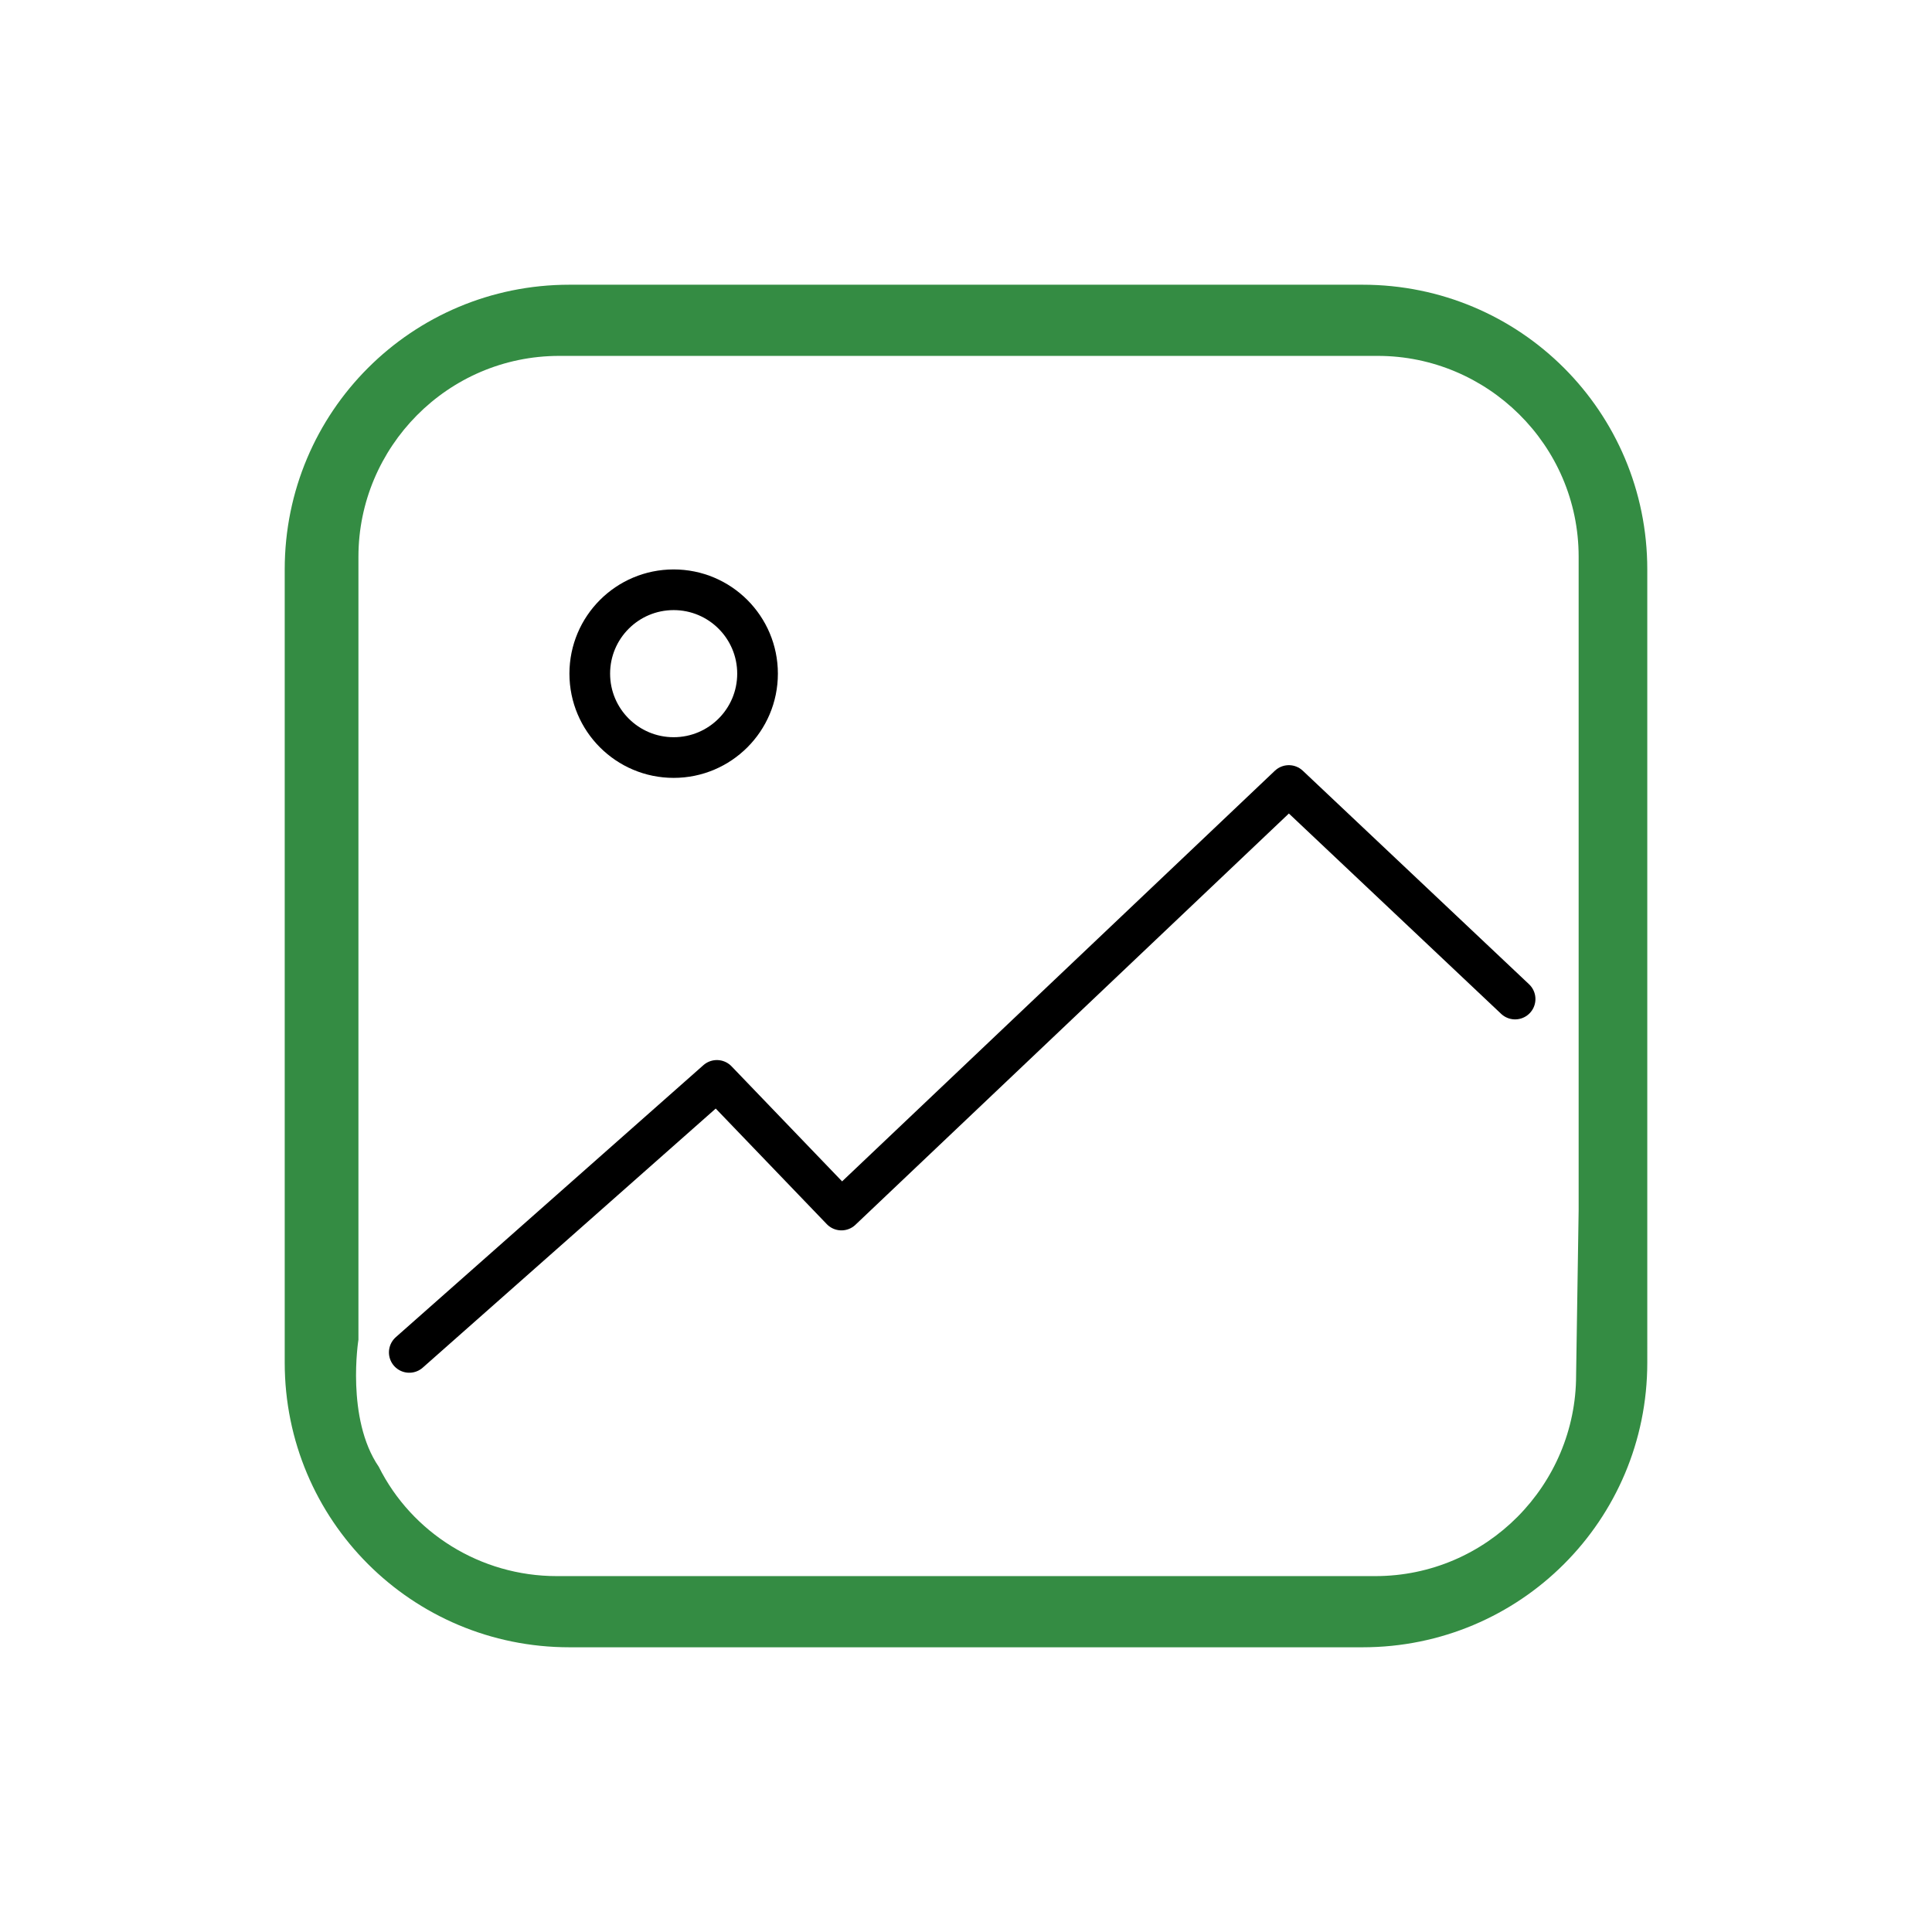
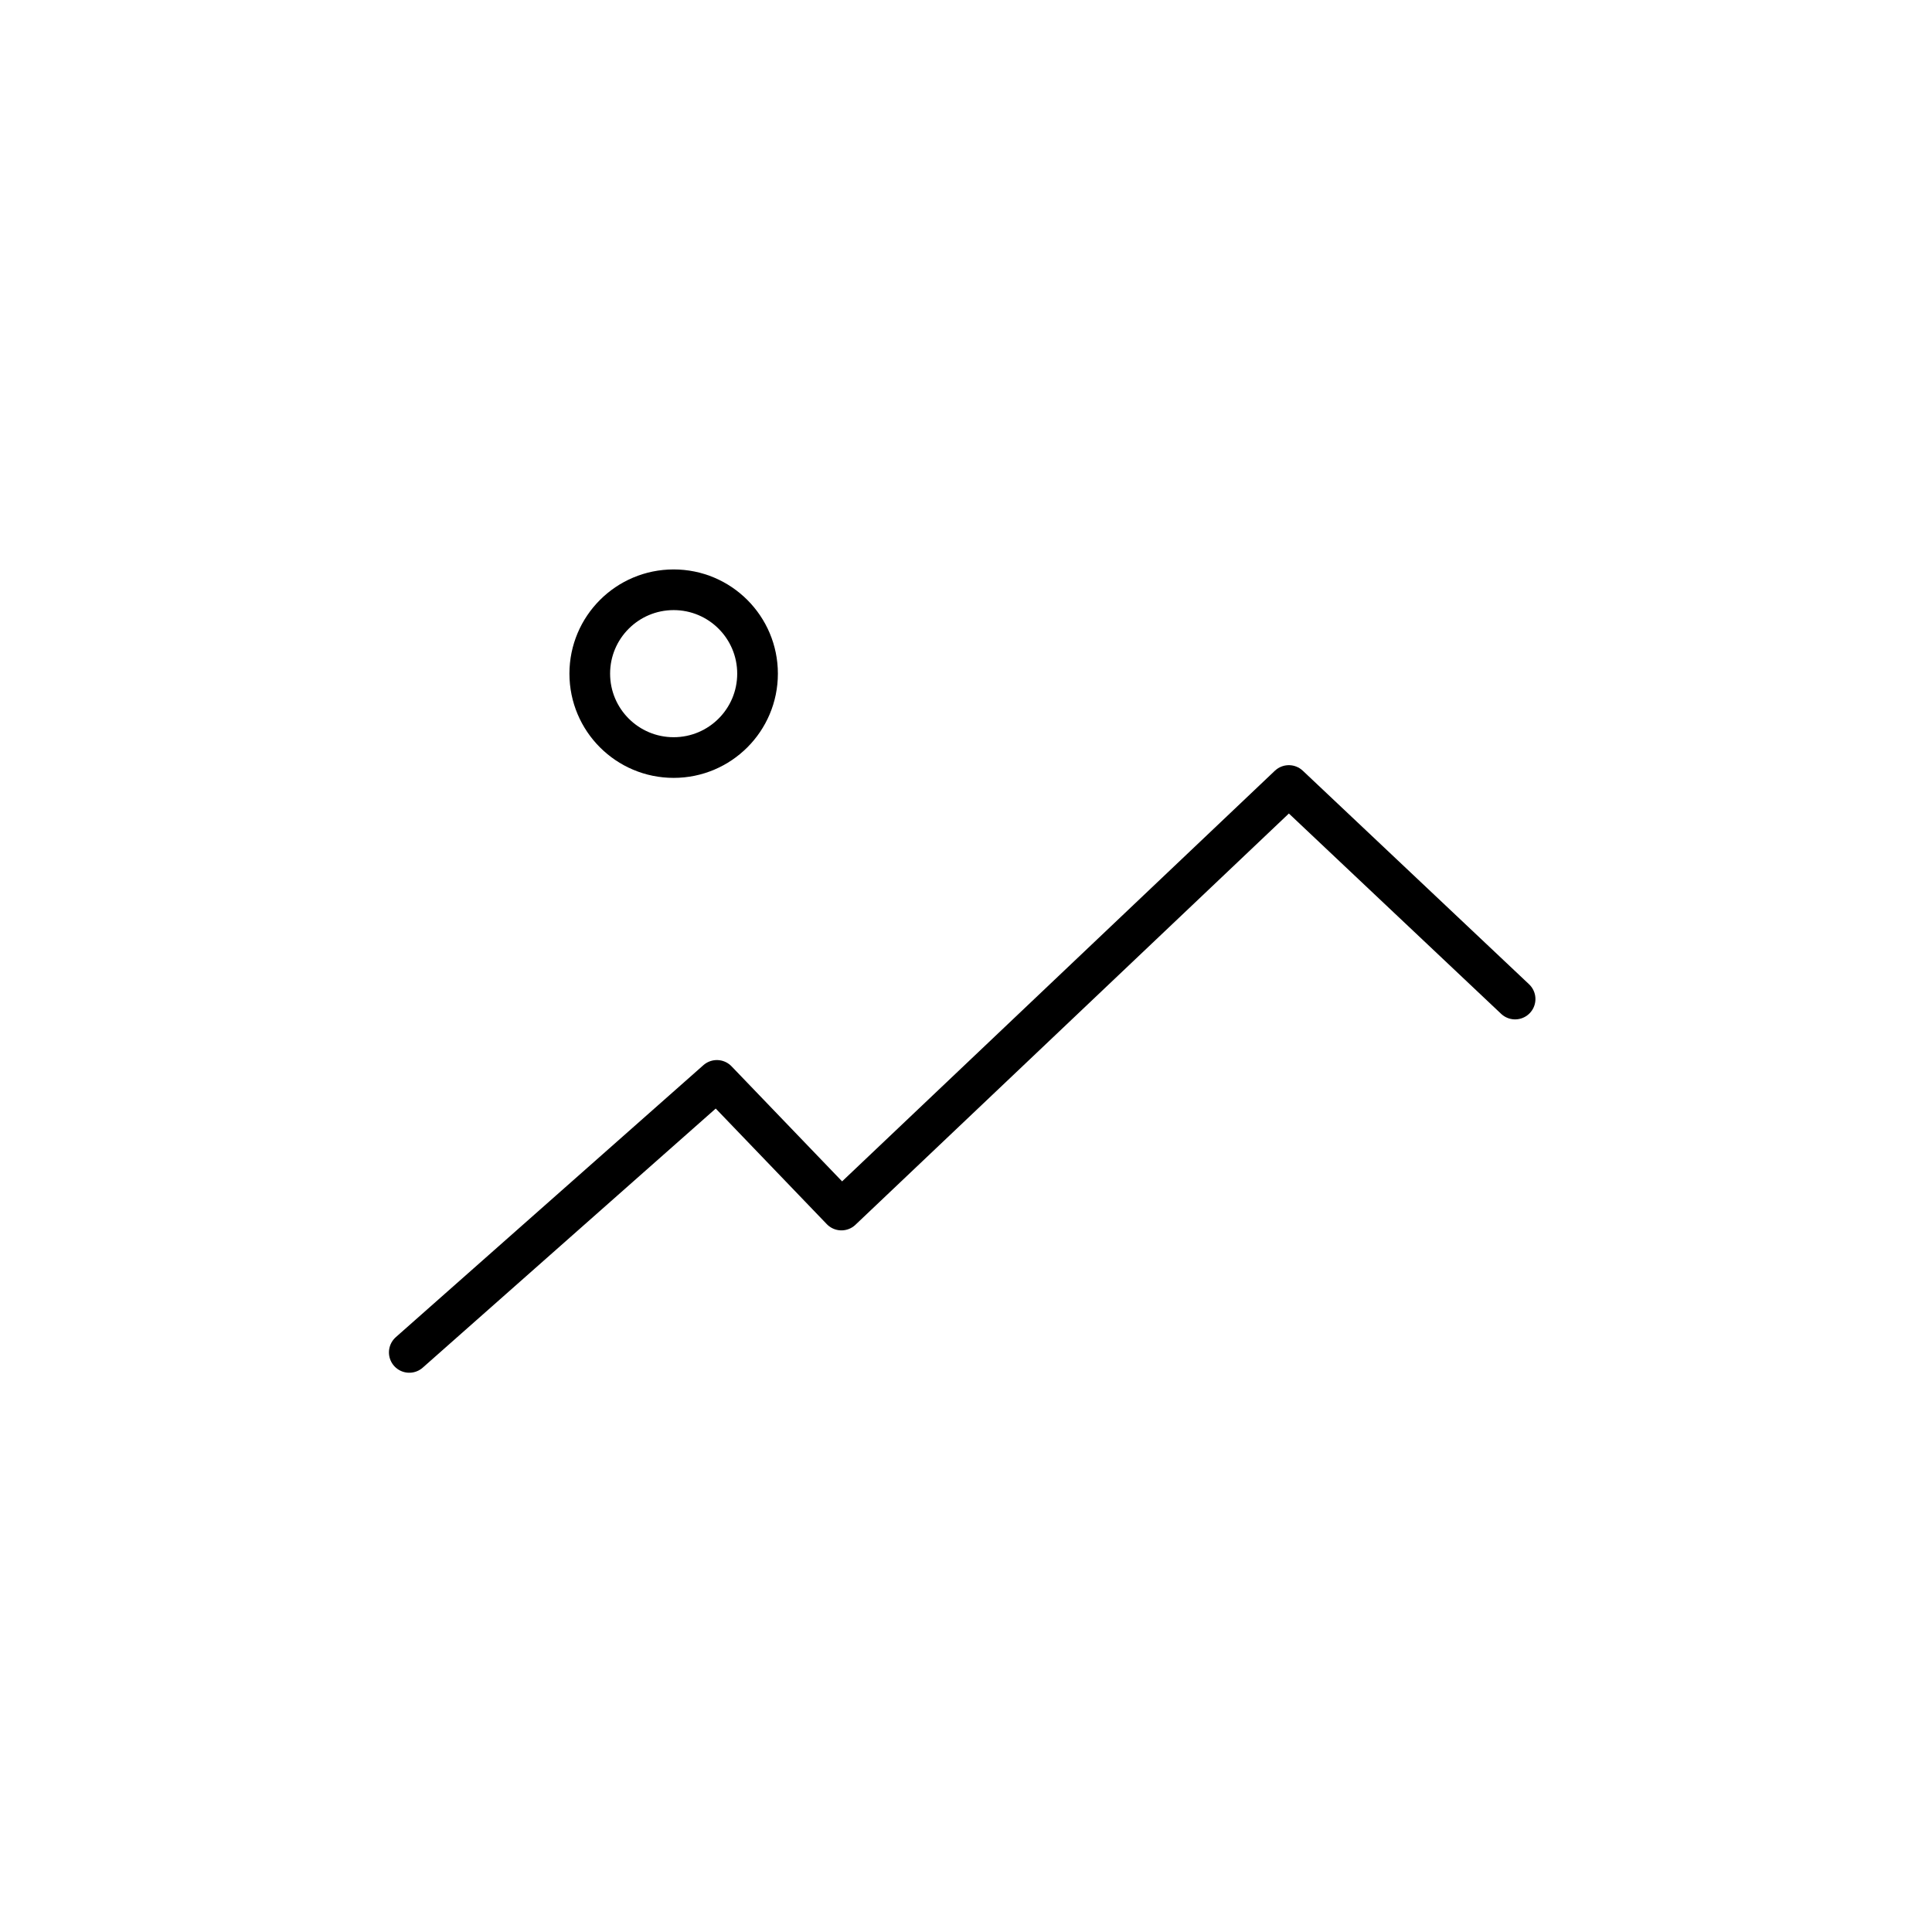
<svg xmlns="http://www.w3.org/2000/svg" version="1.1" id="Réteg_1" x="0px" y="0px" width="76px" height="76px" viewBox="0 0 76 76" style="enable-background:new 0 0 76 76;" xml:space="preserve">
  <style type="text/css">
	.st0{fill:#348C43;}
	
		.st1{fill-rule:evenodd;clip-rule:evenodd;fill:none;stroke:#000000;stroke-width:1.6;stroke-linecap:round;stroke-linejoin:round;stroke-miterlimit:10;}
</style>
  <g>
    <g>
-       <path class="st0" d="M53.6,11.2H22.4c-6.2,0-11.2,5-11.2,11.2v31.2c0,6.2,5,11.2,11.2,11.2h31.2c6.2,0,11.2-5,11.2-11.2V22.4    C64.8,16.2,59.8,11.2,53.6,11.2z M62,54.1c0,4.3-3.5,7.9-7.9,7.9H21.9c-3,0-5.7-1.7-7-4.3c0,0,0,0,0,0c-1.3-1.9-0.8-5-0.8-5l0-1.4    l0-4.6v0l0-24.8c0-4.3,3.5-7.9,7.9-7.9h32.2c4.3,0,7.9,3.5,7.9,7.9V30l0,17.6l0,0L62,54.1z" />
      <polygon class="st0" points="14.7,46.4 14.7,50.9 14.7,52.2 14.7,46.4   " />
    </g>
    <polyline class="st1" points="16.1,53.2 28.2,42.5 33.1,47.6 50.7,30.9 59.6,39.3  " />
    <circle class="st1" cx="26.5" cy="26.5" r="3.3" />
  </g>
</svg>